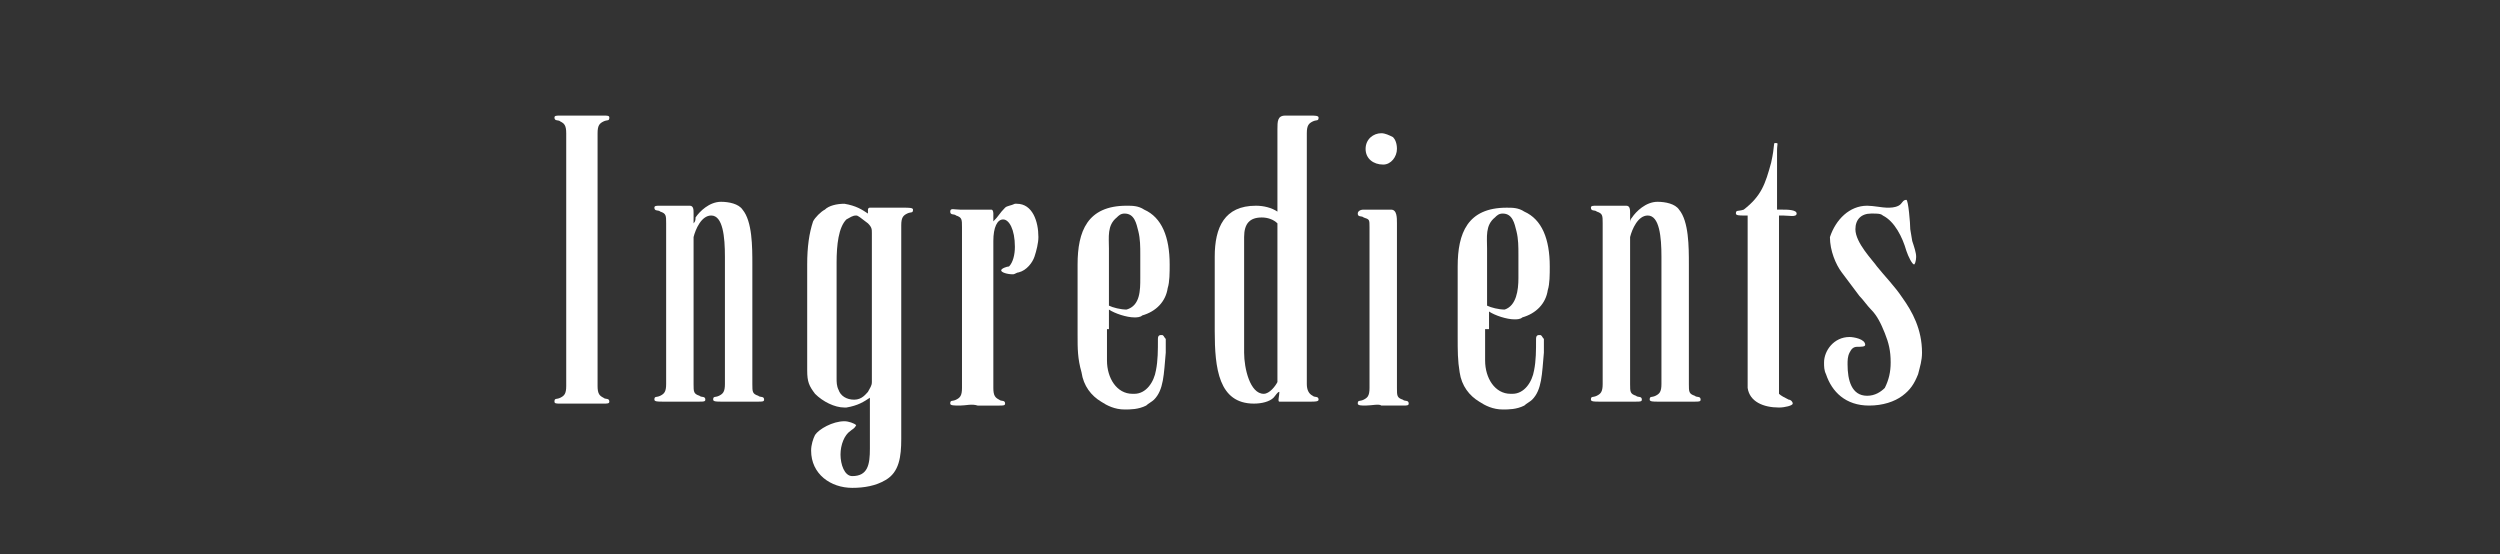
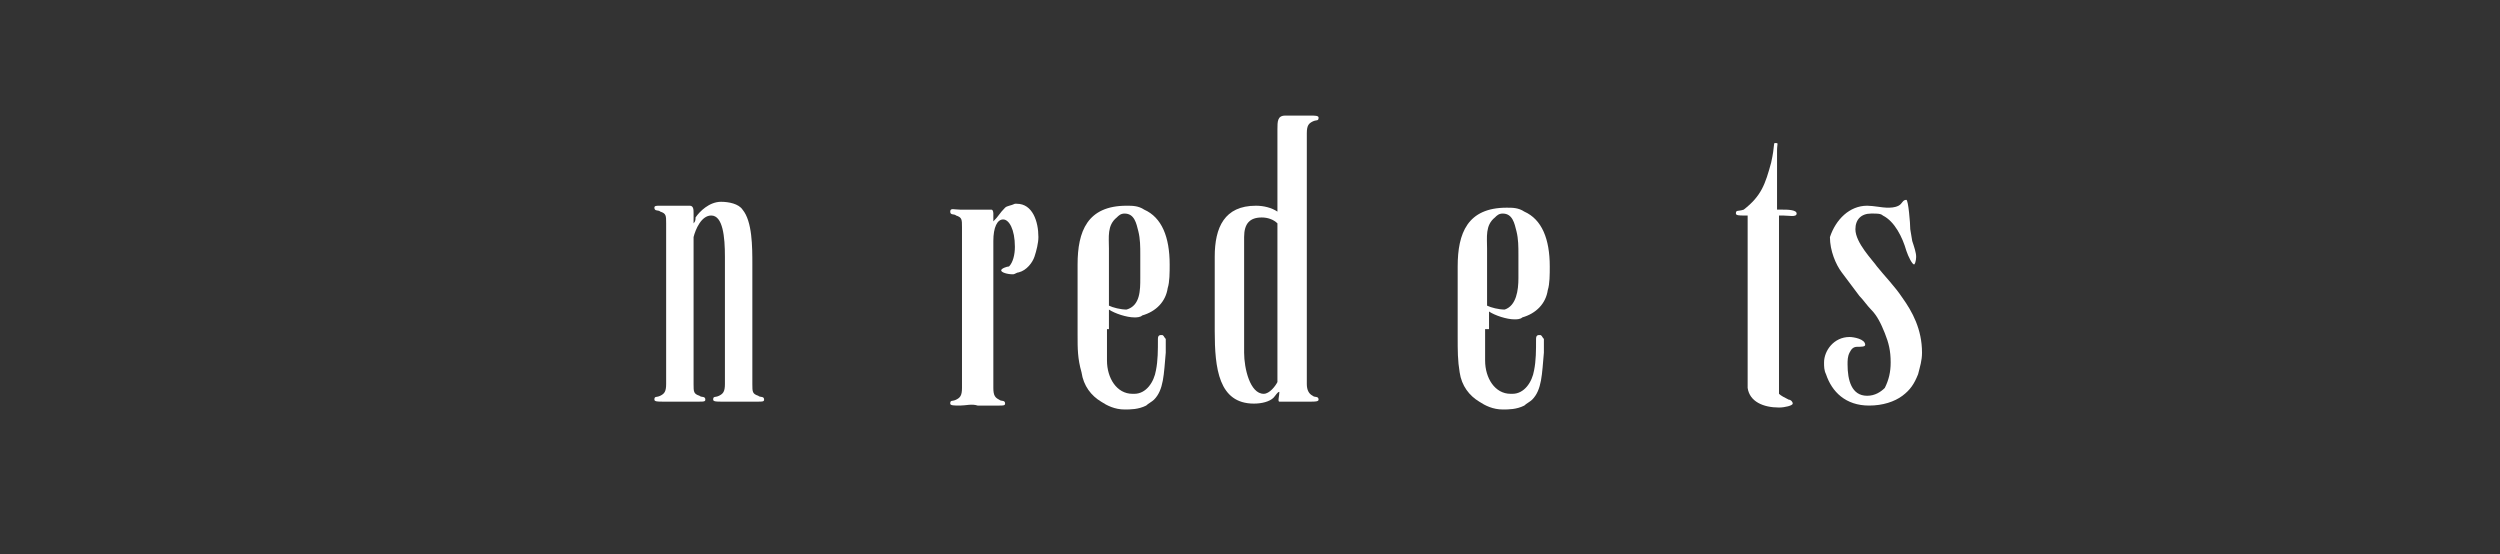
<svg xmlns="http://www.w3.org/2000/svg" version="1.1" id="Ingredienzien" x="0px" y="0px" viewBox="0 0 127.6 28.3" style="enable-background:new 0 0 127.6 28.3;" xml:space="preserve">
  <rect x="0" y="0" width="127.6" height="28.3" fill="#333333" stroke="none" />
  <style type="text/css">
	.Schlagschatten{fill:none;}
	.Abgerundete_x0020_Ecken_x0020_2_x0020_Pt_x002E_{fill:#FFFFFF;stroke:#000000;stroke-miterlimit:10;}
	.Interaktiv_x0020_X_x0020_spiegeln{fill:none;}
	.Weich_x0020_abgeflachte_x0020_Kante{fill:url(#SVGID_1_);}
	.Abenddämmerung{fill:#FFFFFF;}
	.Laub_GS{fill:#FFDD00;}
	.Pompadour_GS{fill-rule:evenodd;clip-rule:evenodd;fill:#50AEE2;}
	.st0{fill:#FFFFFF;}
</style>
  <linearGradient id="SVGID_1_" gradientUnits="userSpaceOnUse" x1="-77.953" y1="-14.173" x2="-77.246" y2="-13.466">
    <stop offset="0" style="stop-color:#E6E6EA" />
    <stop offset="0.174" style="stop-color:#E2E1E5" />
    <stop offset="0.352" style="stop-color:#D5D4D7" />
    <stop offset="0.532" style="stop-color:#C0BEC1" />
    <stop offset="0.714" style="stop-color:#A3A2A4" />
    <stop offset="0.895" style="stop-color:#808181" />
    <stop offset="1" style="stop-color:#696D6D" />
  </linearGradient>
  <g>
-     <path class="st0" d="M28.6,6.2c-0.1-0.1-0.3,0-0.3-0.2v0c0-0.1,0.1-0.1,0.3-0.1h0.1c0.2,0,0.4,0,0.5,0h1c0.1,0,0.3,0,0.5,0h0.1   c0.2,0,0.3,0,0.3,0.1v0c0,0.2-0.1,0.1-0.3,0.2c-0.2,0.1-0.3,0.2-0.3,0.6l0,0.6v9.7c0,0.2,0,2.5,0,2.6c0,0.4,0.1,0.5,0.3,0.6   c0.1,0.1,0.3,0,0.3,0.2v0c0,0.1-0.1,0.1-0.3,0.1h-0.1c-0.2,0-0.4,0-0.6,0h-0.9c-0.1,0-0.3,0-0.5,0h-0.1c-0.2,0-0.3,0-0.3-0.1v0   c0-0.2,0.1-0.1,0.3-0.2c0.2-0.1,0.3-0.2,0.3-0.6l0-1V6.8C28.9,6.4,28.8,6.3,28.6,6.2z" />
    <path class="st0" d="M35.5,11.1c0.2-0.3,0.7-0.8,1.3-0.8h0c0.4,0,0.9,0.1,1.1,0.4c0.5,0.6,0.5,1.9,0.5,2.8v0.4c0,0.5,0,1.1,0,1.6   v4.1c0,0.4,0,0.5,0.3,0.6c0.1,0.1,0.3,0,0.3,0.2v0c0,0.1-0.1,0.1-0.3,0.1h-0.2c-0.4,0-0.5,0-0.9,0c-0.2,0-0.5,0-0.8,0   c-0.2,0-0.4,0-0.4-0.1v0c0-0.2,0.1-0.1,0.3-0.2c0.2-0.1,0.3-0.2,0.3-0.6v-5.3c0-0.3,0-0.7,0-1.2c0-1-0.1-2.1-0.7-2.1   c-0.5,0-0.8,0.7-0.9,1.1c0,0.1,0,0.3,0,0.4v3.5c0,0.5,0,1.1,0,1.6v2c0,0.4,0,0.5,0.3,0.6c0.1,0.1,0.3,0,0.3,0.2v0   c0,0.1-0.1,0.1-0.3,0.1h-0.2c-0.4,0-0.5,0-0.9,0c-0.2,0-0.5,0-0.8,0c-0.2,0-0.4,0-0.4-0.1v0c0-0.2,0.1-0.1,0.3-0.2   c0.2-0.1,0.3-0.2,0.3-0.6v-8.2c0-0.4,0-0.5-0.3-0.6c-0.1-0.1-0.3,0-0.3-0.2v0c0-0.1,0.1-0.1,0.3-0.1h0.1c0.3,0,0.6,0,0.8,0h0.6   c0.2,0,0.2,0.2,0.2,0.4v0.3c0,0.1,0,0.2,0,0.2C35.5,11.3,35.5,11.2,35.5,11.1z" />
-     <path class="st0" d="M44.3,10.9c0-0.1,0-0.2,0-0.2c0,0,0-0.1,0.1-0.1c0.2,0,0.6,0,0.9,0h0.2l0.6,0c0.3,0,0.5,0,0.5,0.1v0   c0,0.2-0.1,0.1-0.3,0.2c-0.2,0.1-0.3,0.2-0.3,0.6v0.8c0,0.2,0,0.3,0,0.5v2.8c0,0.5,0,1.1,0,1.6v2.9c0,0.5,0,1,0,1.5   c0,0.3,0,0.5,0,0.8c0,0.9-0.1,1.7-0.8,2.1c-0.5,0.3-1.1,0.4-1.7,0.4c-1.1,0-2.1-0.7-2.1-1.9c0-0.3,0.1-0.6,0.2-0.8   c0.2-0.3,0.9-0.7,1.5-0.7c0.2,0,0.5,0.1,0.6,0.2c-0.1,0.2-0.2,0.2-0.3,0.3c-0.3,0.2-0.5,0.7-0.5,1.2s0.2,1.1,0.6,1.1   c0.8,0,0.9-0.6,0.9-1.4v-2.6c-0.3,0.2-0.6,0.4-1.2,0.5h-0.1c-0.5,0-1.1-0.3-1.5-0.7c-0.3-0.4-0.4-0.6-0.4-1.2v-2.3c0-1,0-2,0-3.1   c0-0.9,0.1-1.6,0.3-2.2c0.1-0.2,0.4-0.5,0.6-0.6c0.2-0.2,0.6-0.3,1-0.3C43.7,10.5,44,10.7,44.3,10.9z M43.7,11   c-0.2,0-0.3,0.1-0.5,0.2c-0.4,0.4-0.5,1.3-0.5,2.2c0,0.7,0,1.5,0,2.1c0,0.8,0,1.8,0,2.5c0,0.2,0,0.4,0,0.6v0.7c0,0.2,0,0.4,0.1,0.6   c0.1,0.3,0.4,0.5,0.8,0.5c0.4,0,0.6-0.3,0.7-0.4c0.1-0.2,0.2-0.3,0.2-0.5v-1.8c0-0.3,0-0.7,0-1v-2.2c0-0.3,0-0.6,0-0.9v-1.1   c0-0.2,0-0.4,0-0.6c0-0.2,0-0.3-0.2-0.5C43.9,11.1,43.8,11,43.7,11z" />
    <path class="st0" d="M49,20.7c-0.3,0-0.5,0-0.5-0.1v0c0-0.2,0.1-0.1,0.3-0.2c0.2-0.1,0.3-0.2,0.3-0.6l0-0.5v-0.7c0-1.5,0-3,0-4.5   v-2.5c0-0.4,0-0.5-0.3-0.6c-0.1-0.1-0.3,0-0.3-0.2v0c0-0.2,0.2-0.1,0.5-0.1l1.1,0c0.1,0,0.4,0,0.5,0c0.1,0,0.1,0.2,0.1,0.2v0.3   c0,0,0,0.1,0,0.1c0.3-0.3,0.3-0.4,0.6-0.7c0.1-0.1,0.3-0.1,0.5-0.2h0.1c0.8,0,1.1,0.9,1.1,1.7c0,0.3-0.1,0.7-0.2,1   c-0.1,0.3-0.4,0.7-0.8,0.8c-0.1,0-0.2,0.1-0.3,0.1c-0.3,0-0.6-0.1-0.6-0.2v0c0-0.1,0.3-0.2,0.4-0.2c0.2-0.2,0.3-0.6,0.3-1   c0-0.9-0.3-1.4-0.6-1.4c-0.3,0-0.5,0.4-0.5,1.1v7.5c0,0.4,0.1,0.5,0.3,0.6c0.1,0.1,0.3,0,0.3,0.2v0c0,0.1-0.1,0.1-0.3,0.1h-0.2   c-0.4,0-0.5,0-0.9,0C49.6,20.6,49.3,20.7,49,20.7z" />
    <path class="st0" d="M56.5,16.8c0,0.5,0,1,0,1.6c0,0.9,0.5,1.7,1.3,1.7h0.1c0.6,0,1-0.6,1.1-1.2c0.1-0.5,0.1-1,0.1-1.6   c0-0.2,0.1-0.2,0.2-0.2c0.1,0,0.1,0.1,0.2,0.2c0,0.1,0,0.1,0,0.3c0,0.1,0,0.3,0,0.4c-0.1,1.1-0.1,1.9-0.6,2.4   c-0.1,0.1-0.3,0.2-0.4,0.3c-0.4,0.2-0.8,0.2-1.1,0.2c-0.5,0-0.9-0.2-1.2-0.4c-0.5-0.3-0.9-0.8-1-1.5C55,18.3,55,17.8,55,17.1v-3.6   c0-1.7,0.5-3,2.5-3c0.3,0,0.6,0,0.9,0.2c0.9,0.4,1.3,1.4,1.3,2.8c0,0.4,0,0.9-0.1,1.2c-0.1,0.7-0.6,1.2-1.3,1.4   c-0.1,0.1-0.3,0.1-0.4,0.1c-0.4,0-1-0.2-1.3-0.4V16.8z M58.2,14.2V13c0-0.4,0-0.8-0.1-1.2s-0.2-0.9-0.7-0.9c-0.2,0-0.3,0.1-0.4,0.2   c-0.5,0.4-0.4,1-0.4,1.6v2.9c0.2,0.1,0.6,0.2,0.9,0.2C58.2,15.6,58.2,14.8,58.2,14.2z" />
    <path class="st0" d="M64.1,10.5c0.4,0,0.8,0.1,1.1,0.3V6.6c0-0.4,0-0.7,0.4-0.7c0.3,0,0.6,0,1,0h0.3c0.2,0,0.4,0,0.4,0.1v0   c0,0.2-0.1,0.1-0.3,0.2c-0.2,0.1-0.3,0.2-0.3,0.6v12.8c0,0.3,0.1,0.5,0.3,0.6c0.1,0.1,0.3,0,0.3,0.2v0c0,0.1-0.2,0.1-0.4,0.1   c-0.3,0-0.7,0-0.8,0c-0.2,0-0.3,0-0.5,0c-0.1,0-0.2,0-0.3,0c-0.1,0,0-0.3,0-0.5c-0.1,0-0.2,0.2-0.3,0.3c-0.2,0.2-0.6,0.3-1,0.3   c-1.8,0-2-1.8-2-3.7c0-0.5,0-0.9,0-1.4v-2.4C62,11.6,62.5,10.5,64.1,10.5z M64.4,11.1c-0.6,0-0.9,0.3-0.9,1V18c0,0.8,0.3,2.1,1,2.1   h0c0.3,0,0.6-0.4,0.7-0.6v-8.1C65,11.2,64.7,11.1,64.4,11.1z" />
-     <path class="st0" d="M69.7,20.7c-0.2,0-0.4,0-0.4-0.1v0c0-0.2,0.1-0.1,0.3-0.2c0.2-0.1,0.3-0.2,0.3-0.6l0-0.5v-0.7c0-1.5,0-3,0-4.5   v-2.5c0-0.4,0-0.4-0.3-0.5c-0.1-0.1-0.3,0-0.3-0.2v0c0-0.1,0.1-0.2,0.3-0.2H71c0.3,0,0.3,0.4,0.3,0.7v8.4c0,0.4,0,0.5,0.3,0.6   c0.1,0.1,0.3,0,0.3,0.2v0c0,0.1-0.1,0.1-0.3,0.1h-0.2c-0.4,0-0.5,0-0.9,0C70.4,20.6,70,20.7,69.7,20.7z M69.7,7.6   c0-0.5,0.4-0.8,0.8-0.8c0.2,0,0.4,0.1,0.6,0.2c0.1,0.1,0.2,0.3,0.2,0.6c0,0.4-0.3,0.8-0.7,0.8C70.1,8.4,69.7,8.1,69.7,7.6z" />
    <path class="st0" d="M75.8,16.8c0,0.5,0,1,0,1.6c0,0.9,0.5,1.7,1.3,1.7h0.1c0.6,0,1-0.6,1.1-1.2c0.1-0.5,0.1-1,0.1-1.6   c0-0.2,0.1-0.2,0.2-0.2c0.1,0,0.1,0.1,0.2,0.2c0,0.1,0,0.1,0,0.3c0,0.1,0,0.3,0,0.4c-0.1,1.1-0.1,1.9-0.6,2.4   c-0.1,0.1-0.3,0.2-0.4,0.3c-0.4,0.2-0.8,0.2-1.1,0.2c-0.5,0-0.9-0.2-1.2-0.4c-0.5-0.3-0.9-0.8-1-1.5c-0.1-0.6-0.1-1.1-0.1-1.8v-3.6   c0-1.7,0.5-3,2.5-3c0.3,0,0.6,0,0.9,0.2c0.9,0.4,1.3,1.4,1.3,2.8c0,0.4,0,0.9-0.1,1.2c-0.1,0.7-0.6,1.2-1.3,1.4   c-0.1,0.1-0.3,0.1-0.4,0.1c-0.4,0-1-0.2-1.3-0.4V16.8z M77.5,14.2V13c0-0.4,0-0.8-0.1-1.2c-0.1-0.4-0.2-0.9-0.7-0.9   c-0.2,0-0.3,0.1-0.4,0.2c-0.5,0.4-0.4,1-0.4,1.6v2.9c0.2,0.1,0.6,0.2,0.9,0.2C77.4,15.6,77.5,14.8,77.5,14.2z" />
-     <path class="st0" d="M83.3,11.1c0.2-0.3,0.7-0.8,1.3-0.8h0c0.4,0,0.9,0.1,1.1,0.4c0.5,0.6,0.5,1.9,0.5,2.8v0.4c0,0.5,0,1.1,0,1.6   v4.1c0,0.4,0,0.5,0.3,0.6c0.1,0.1,0.3,0,0.3,0.2v0c0,0.1-0.1,0.1-0.3,0.1h-0.2c-0.4,0-0.5,0-0.9,0c-0.2,0-0.5,0-0.8,0   c-0.2,0-0.4,0-0.4-0.1v0c0-0.2,0.1-0.1,0.3-0.2c0.2-0.1,0.3-0.2,0.3-0.6v-5.3c0-0.3,0-0.7,0-1.2c0-1-0.1-2.1-0.7-2.1   c-0.5,0-0.8,0.7-0.9,1.1c0,0.1,0,0.3,0,0.4v3.5c0,0.5,0,1.1,0,1.6v2c0,0.4,0,0.5,0.3,0.6c0.1,0.1,0.3,0,0.3,0.2v0   c0,0.1-0.1,0.1-0.3,0.1h-0.2c-0.4,0-0.5,0-0.9,0c-0.2,0-0.5,0-0.8,0c-0.2,0-0.4,0-0.4-0.1v0c0-0.2,0.1-0.1,0.3-0.2   c0.2-0.1,0.3-0.2,0.3-0.6v-8.2c0-0.4,0-0.5-0.3-0.6c-0.1-0.1-0.3,0-0.3-0.2v0c0-0.1,0.1-0.1,0.3-0.1h0.1c0.3,0,0.6,0,0.8,0h0.6   c0.2,0,0.2,0.2,0.2,0.4v0.3c0,0.1,0,0.2,0,0.2C83.2,11.3,83.2,11.2,83.3,11.1z" />
    <path class="st0" d="M90.8,19.7c0,0.2,0,0.4,0,0.4c0.1,0.1,0.3,0.2,0.5,0.3c0.1,0,0.2,0.1,0.2,0.2v0c0,0.1-0.4,0.2-0.7,0.2   c-0.8,0-1.5-0.3-1.6-1V11H89c-0.2,0-0.4,0-0.4-0.1v0c0-0.2,0.1-0.1,0.4-0.2c0.9-0.7,1.1-1.3,1.4-2.4c0.2-0.9,0.1-1,0.2-1   c0.2,0,0.1,0,0.1,0.4v3c0,0,0,0,0.3,0c0.2,0,0.7,0,0.7,0.2S91.3,11,91,11h-0.2V19.7z" />
    <path class="st0" d="M95.3,10.5c0.3,0,0.8,0.1,1,0.1c0.2,0,0.4,0,0.6-0.1c0.2-0.1,0.2-0.3,0.4-0.3h0c0.1,0,0.2,1.2,0.2,1.5l0.1,0.6   c0.1,0.3,0.2,0.6,0.2,0.8c0,0,0,0.3-0.1,0.4c0,0,0,0,0,0c-0.1,0-0.3-0.4-0.4-0.7c-0.2-0.7-0.6-1.5-1.2-1.8   c-0.1-0.1-0.3-0.1-0.5-0.1h-0.1c-0.5,0-0.8,0.3-0.8,0.8c0,0.7,0.9,1.6,1.1,1.9c0.4,0.5,0.9,1,1.3,1.6c0.5,0.7,1,1.6,1,2.8   c0,0.4-0.1,0.7-0.2,1.1c-0.2,0.5-0.4,0.8-0.8,1.1c-0.4,0.3-1,0.5-1.7,0.5c-1.2,0-1.9-0.7-2.2-1.6c-0.1-0.2-0.1-0.4-0.1-0.6   c0-0.6,0.5-1.3,1.3-1.3c0.2,0,0.8,0.1,0.8,0.4v0c0,0.1-0.2,0.1-0.4,0.1s-0.3,0.1-0.4,0.3c-0.1,0.2-0.1,0.4-0.1,0.6   c0,0.8,0.2,1.6,1,1.6c0.4,0,0.7-0.2,0.9-0.4c0.2-0.4,0.3-0.8,0.3-1.3c0-0.6-0.1-1-0.3-1.5s-0.4-0.9-0.7-1.2   c-0.2-0.2-0.4-0.5-0.6-0.7c-0.3-0.4-0.6-0.8-0.9-1.2c-0.3-0.4-0.6-1.1-0.6-1.8C93.7,11.2,94.4,10.5,95.3,10.5z" />
  </g>
</svg>